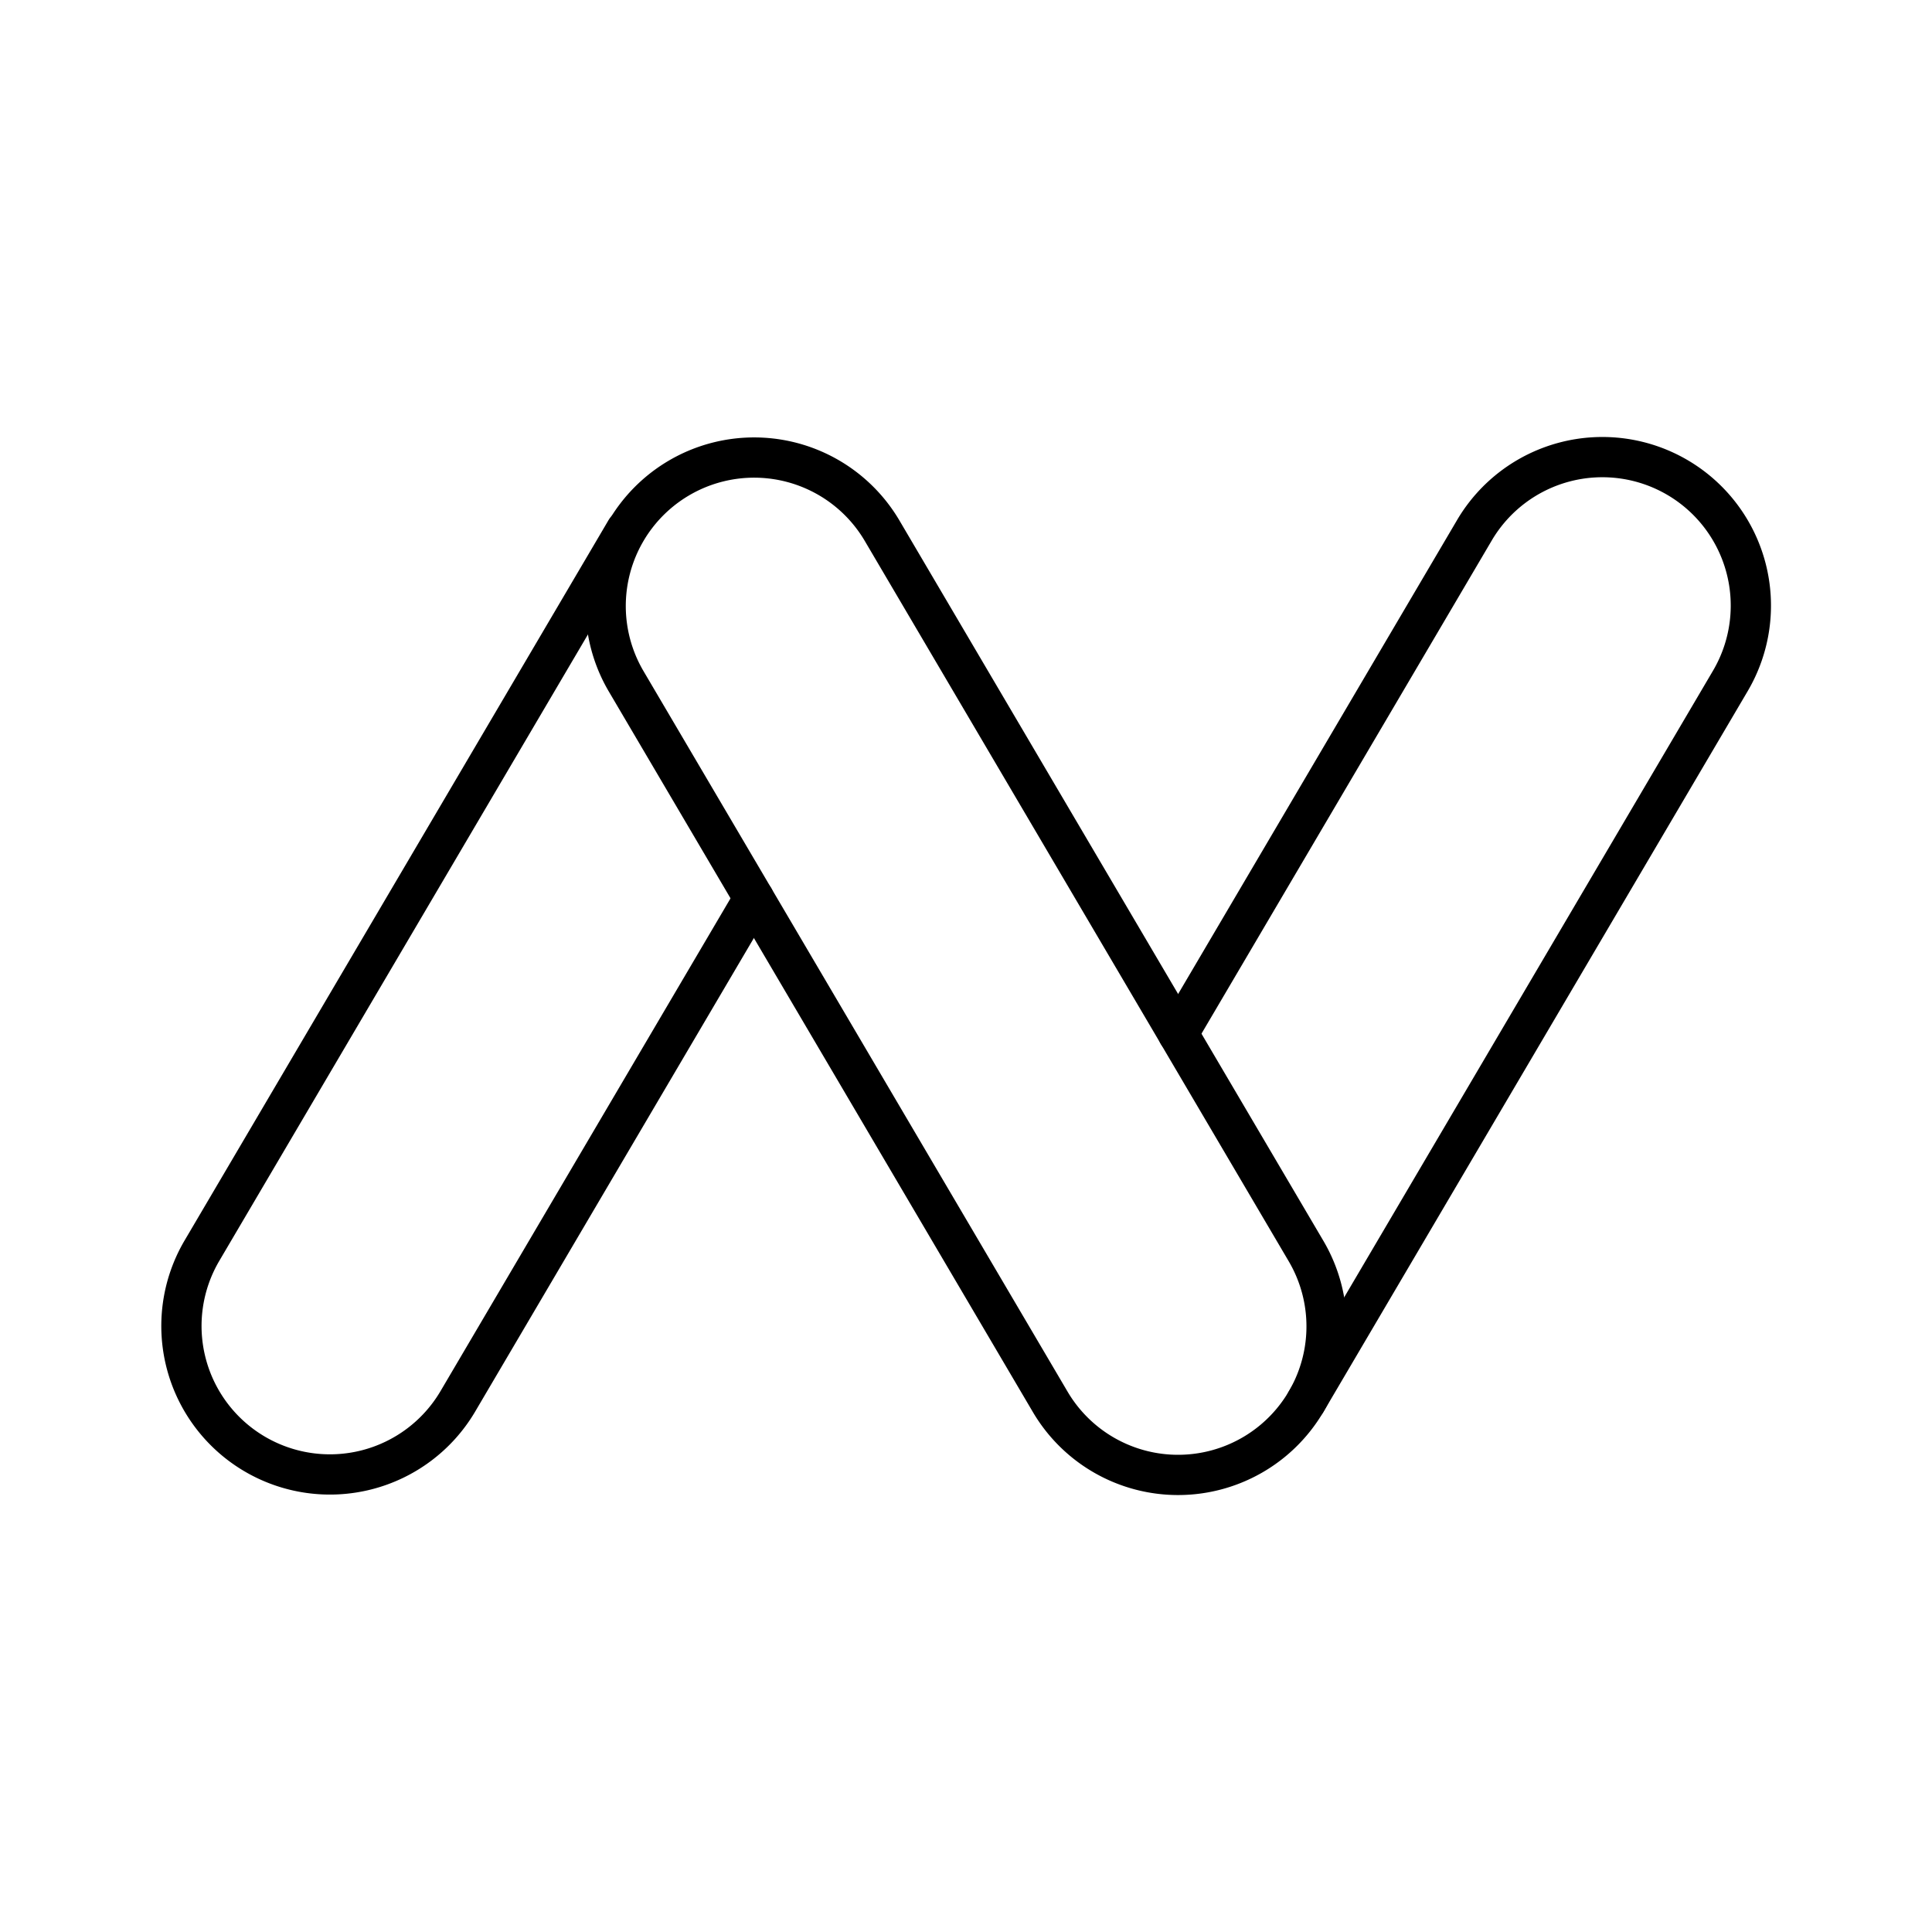
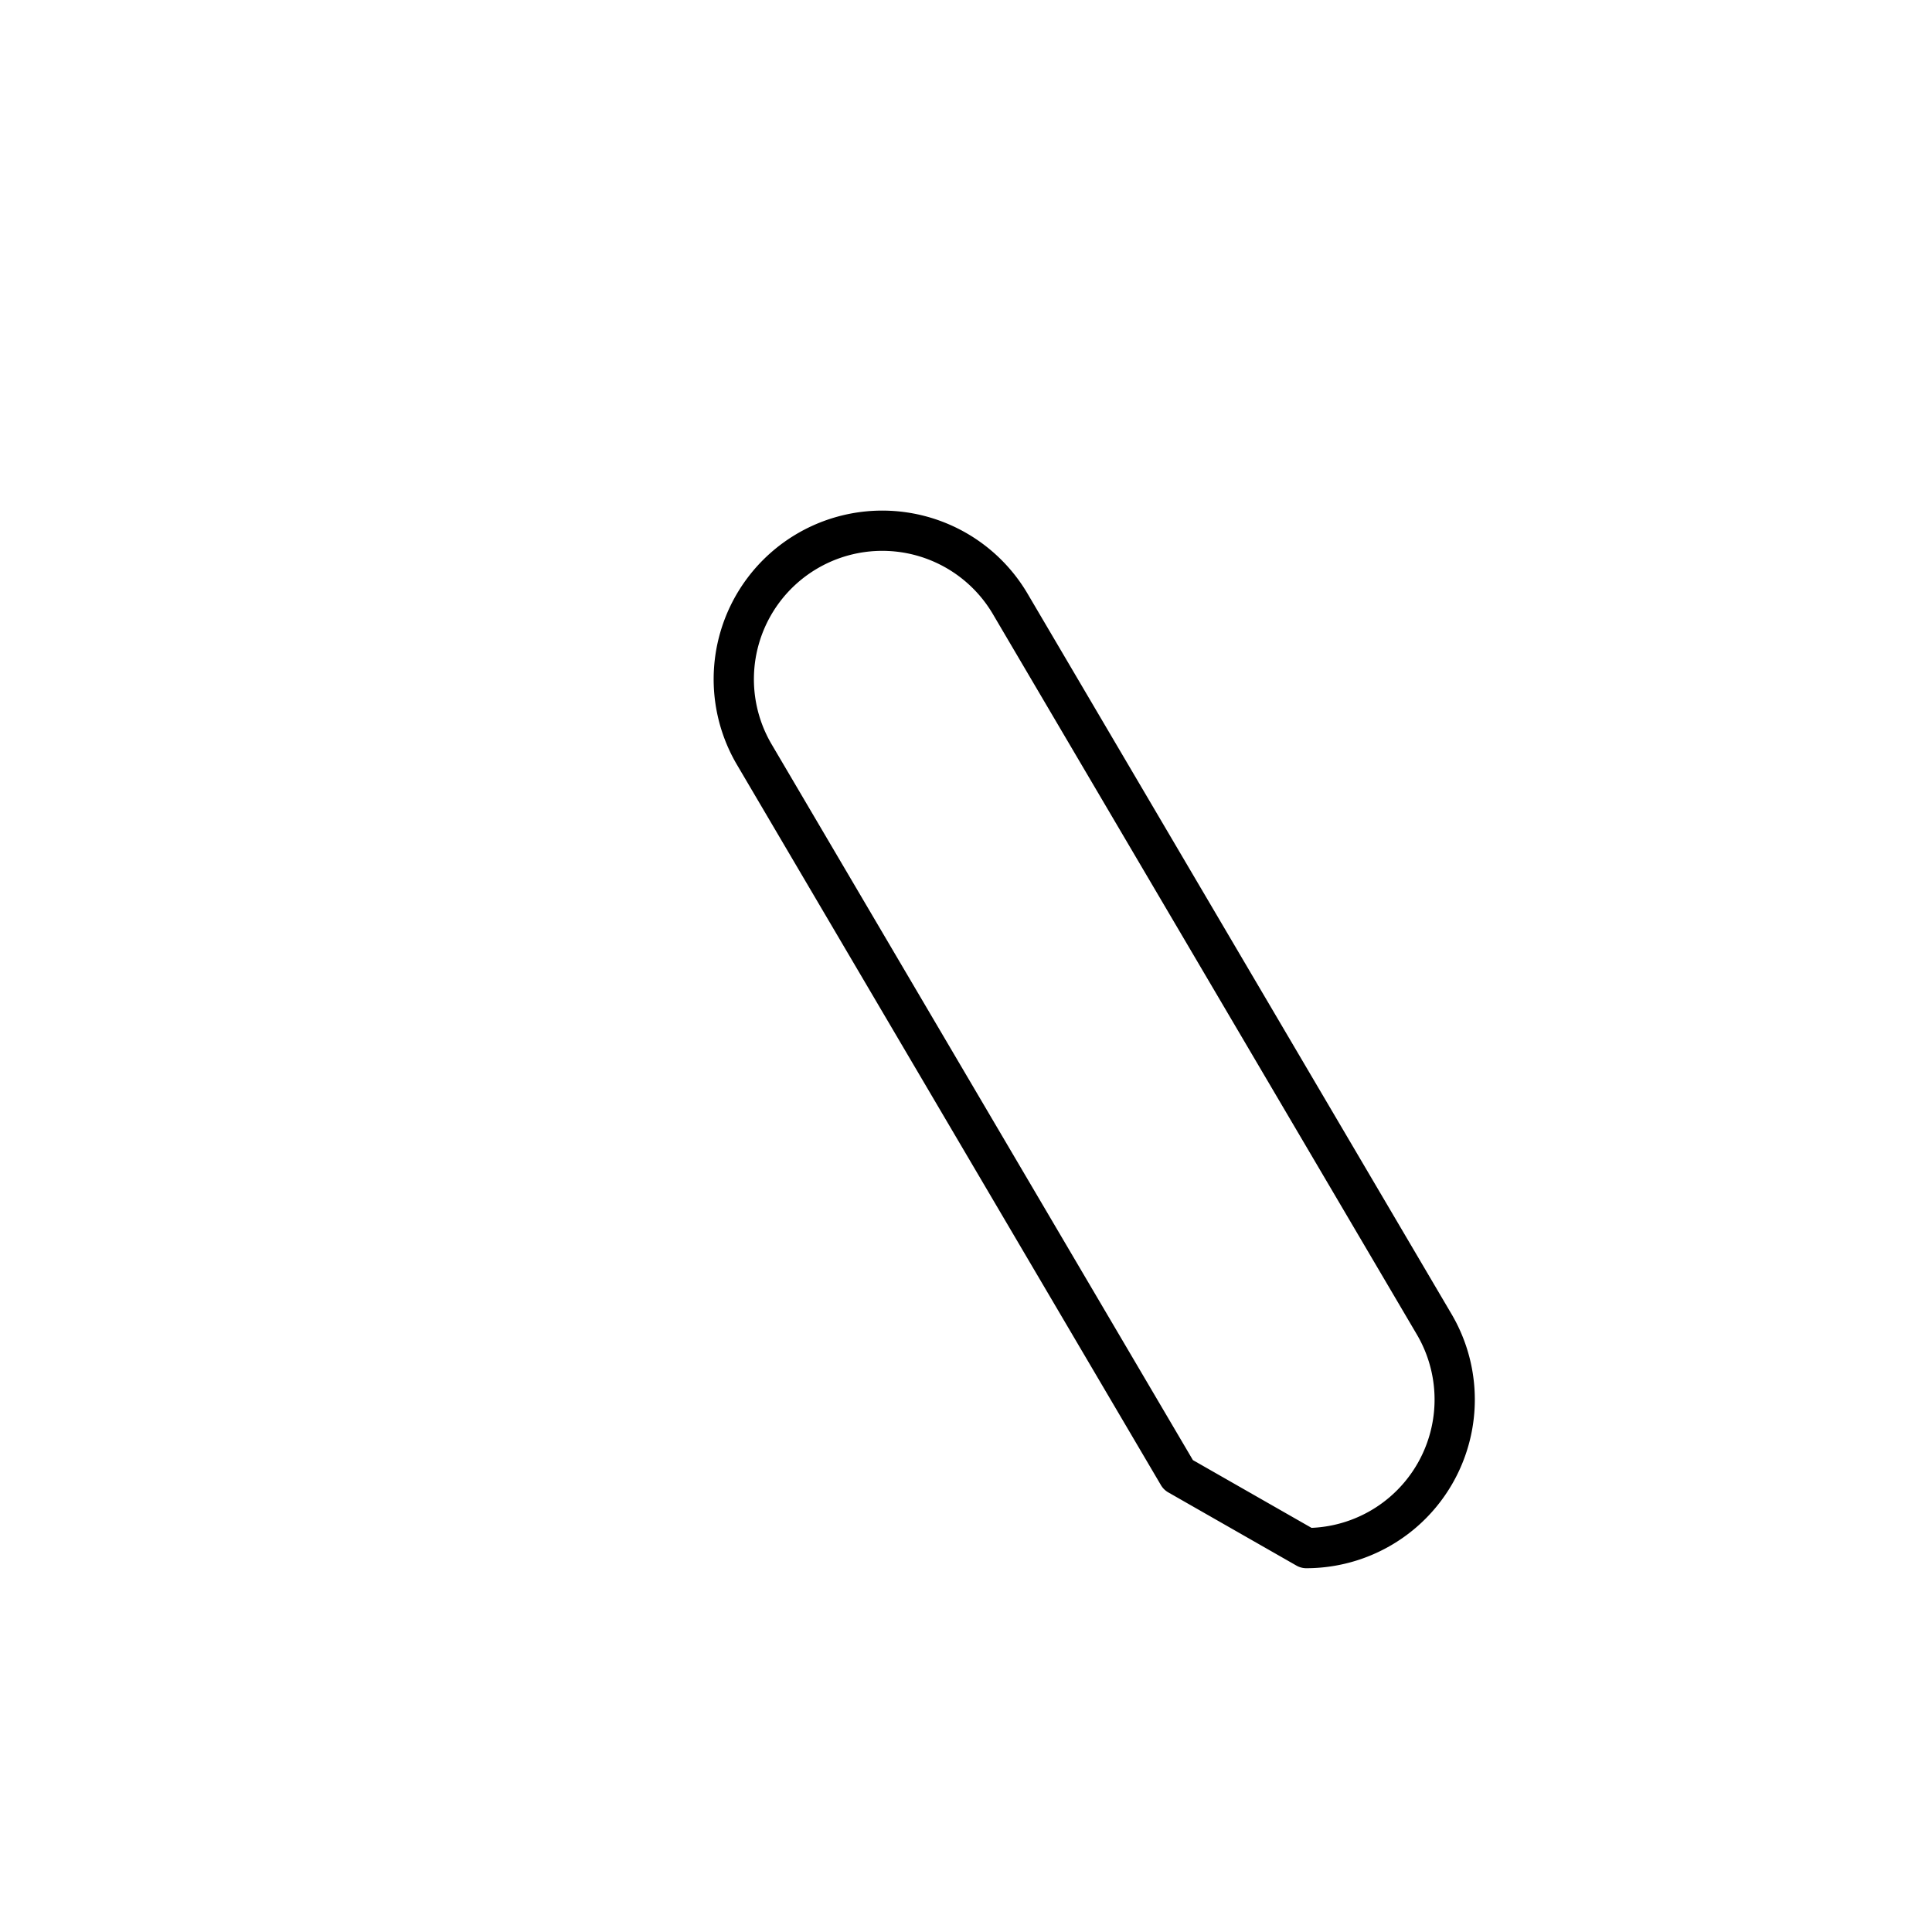
<svg xmlns="http://www.w3.org/2000/svg" width="800px" height="800px" viewBox="0 0 48 48">
  <defs>
    <style>.a{fill:none;stroke:#000000;stroke-linecap:round;stroke-linejoin:round;}</style>
  </defs>
-   <path class="a" d="M29.274,36.644a3.686,3.686,0,0,1-3.183-1.818l-10.54-17.909a3.689,3.689,0,0,1,6.358-3.743l10.54,17.909a3.69,3.69,0,0,1-3.175,5.561Z" />
-   <path class="a" d="M29.27,25.682l7.361-12.507A3.689,3.689,0,0,1,42.99,16.917L32.449,34.826" />
-   <path class="a" d="M18.73,22.319,11.369,34.826a3.689,3.689,0,0,1-6.358-3.743l10.54-17.909" />
+   <path class="a" d="M29.274,36.644l-10.54-17.909a3.689,3.689,0,0,1,6.358-3.743l10.54,17.909a3.69,3.69,0,0,1-3.175,5.561Z" />
</svg>